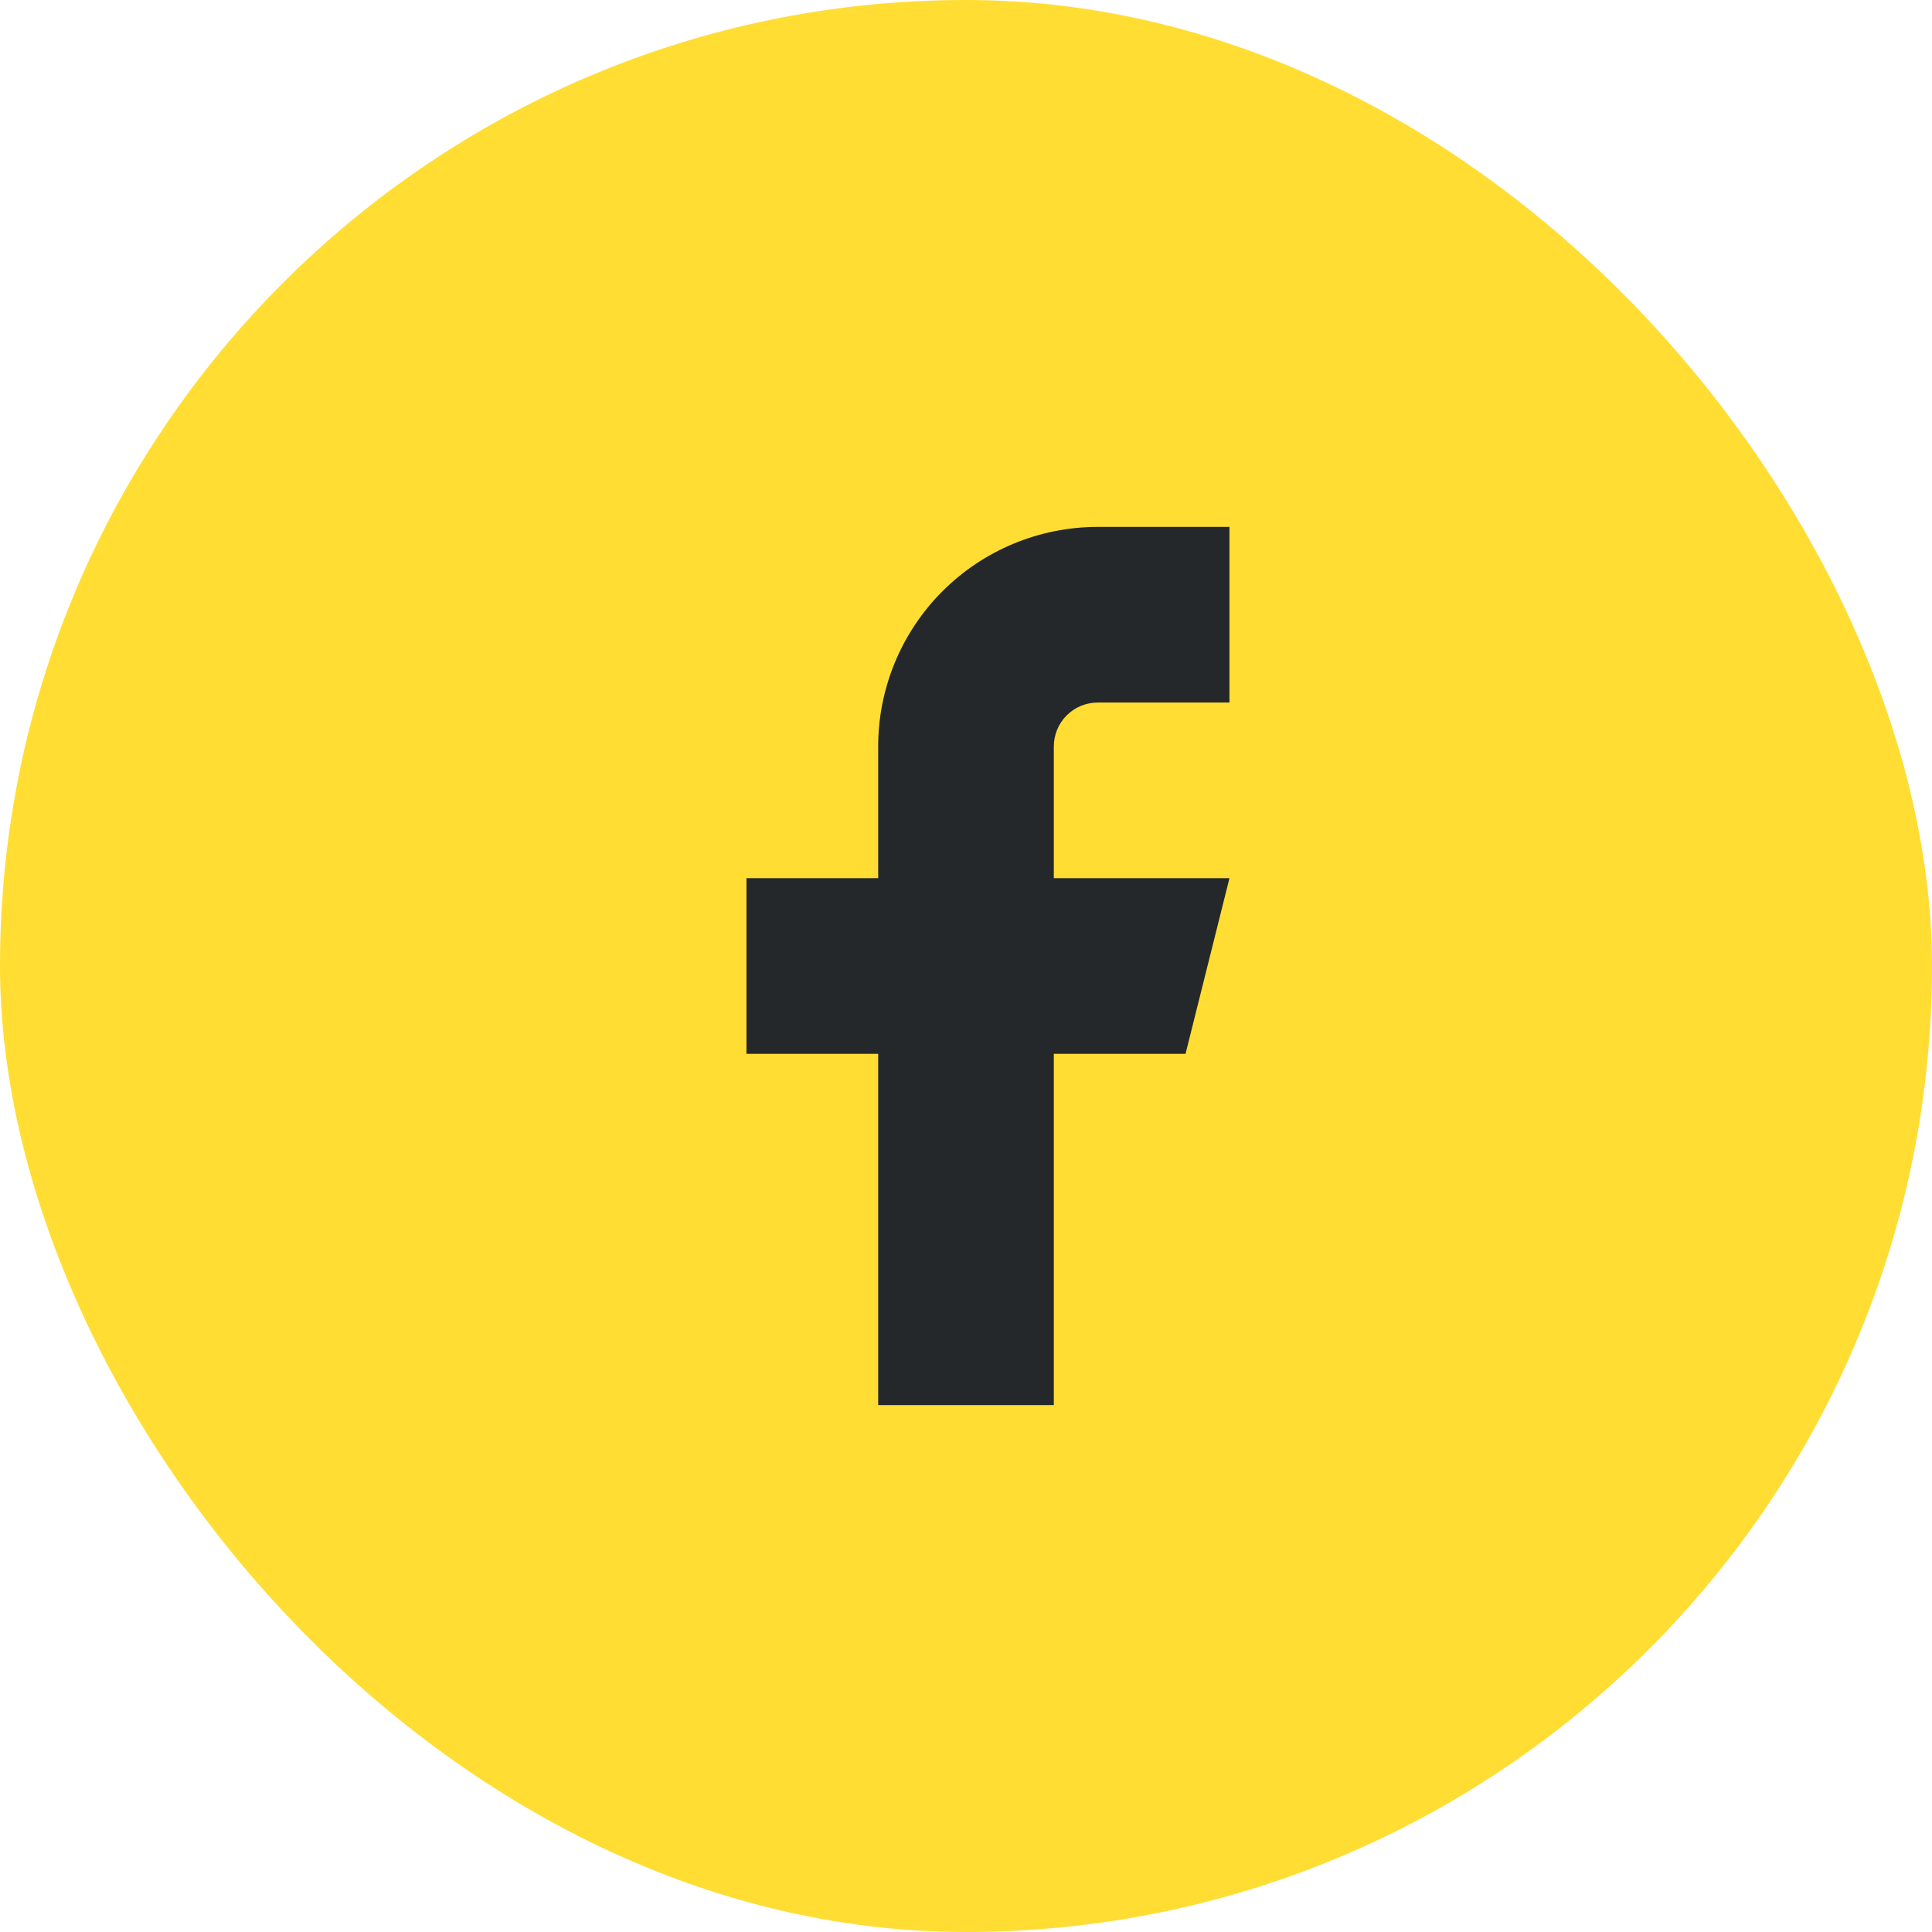
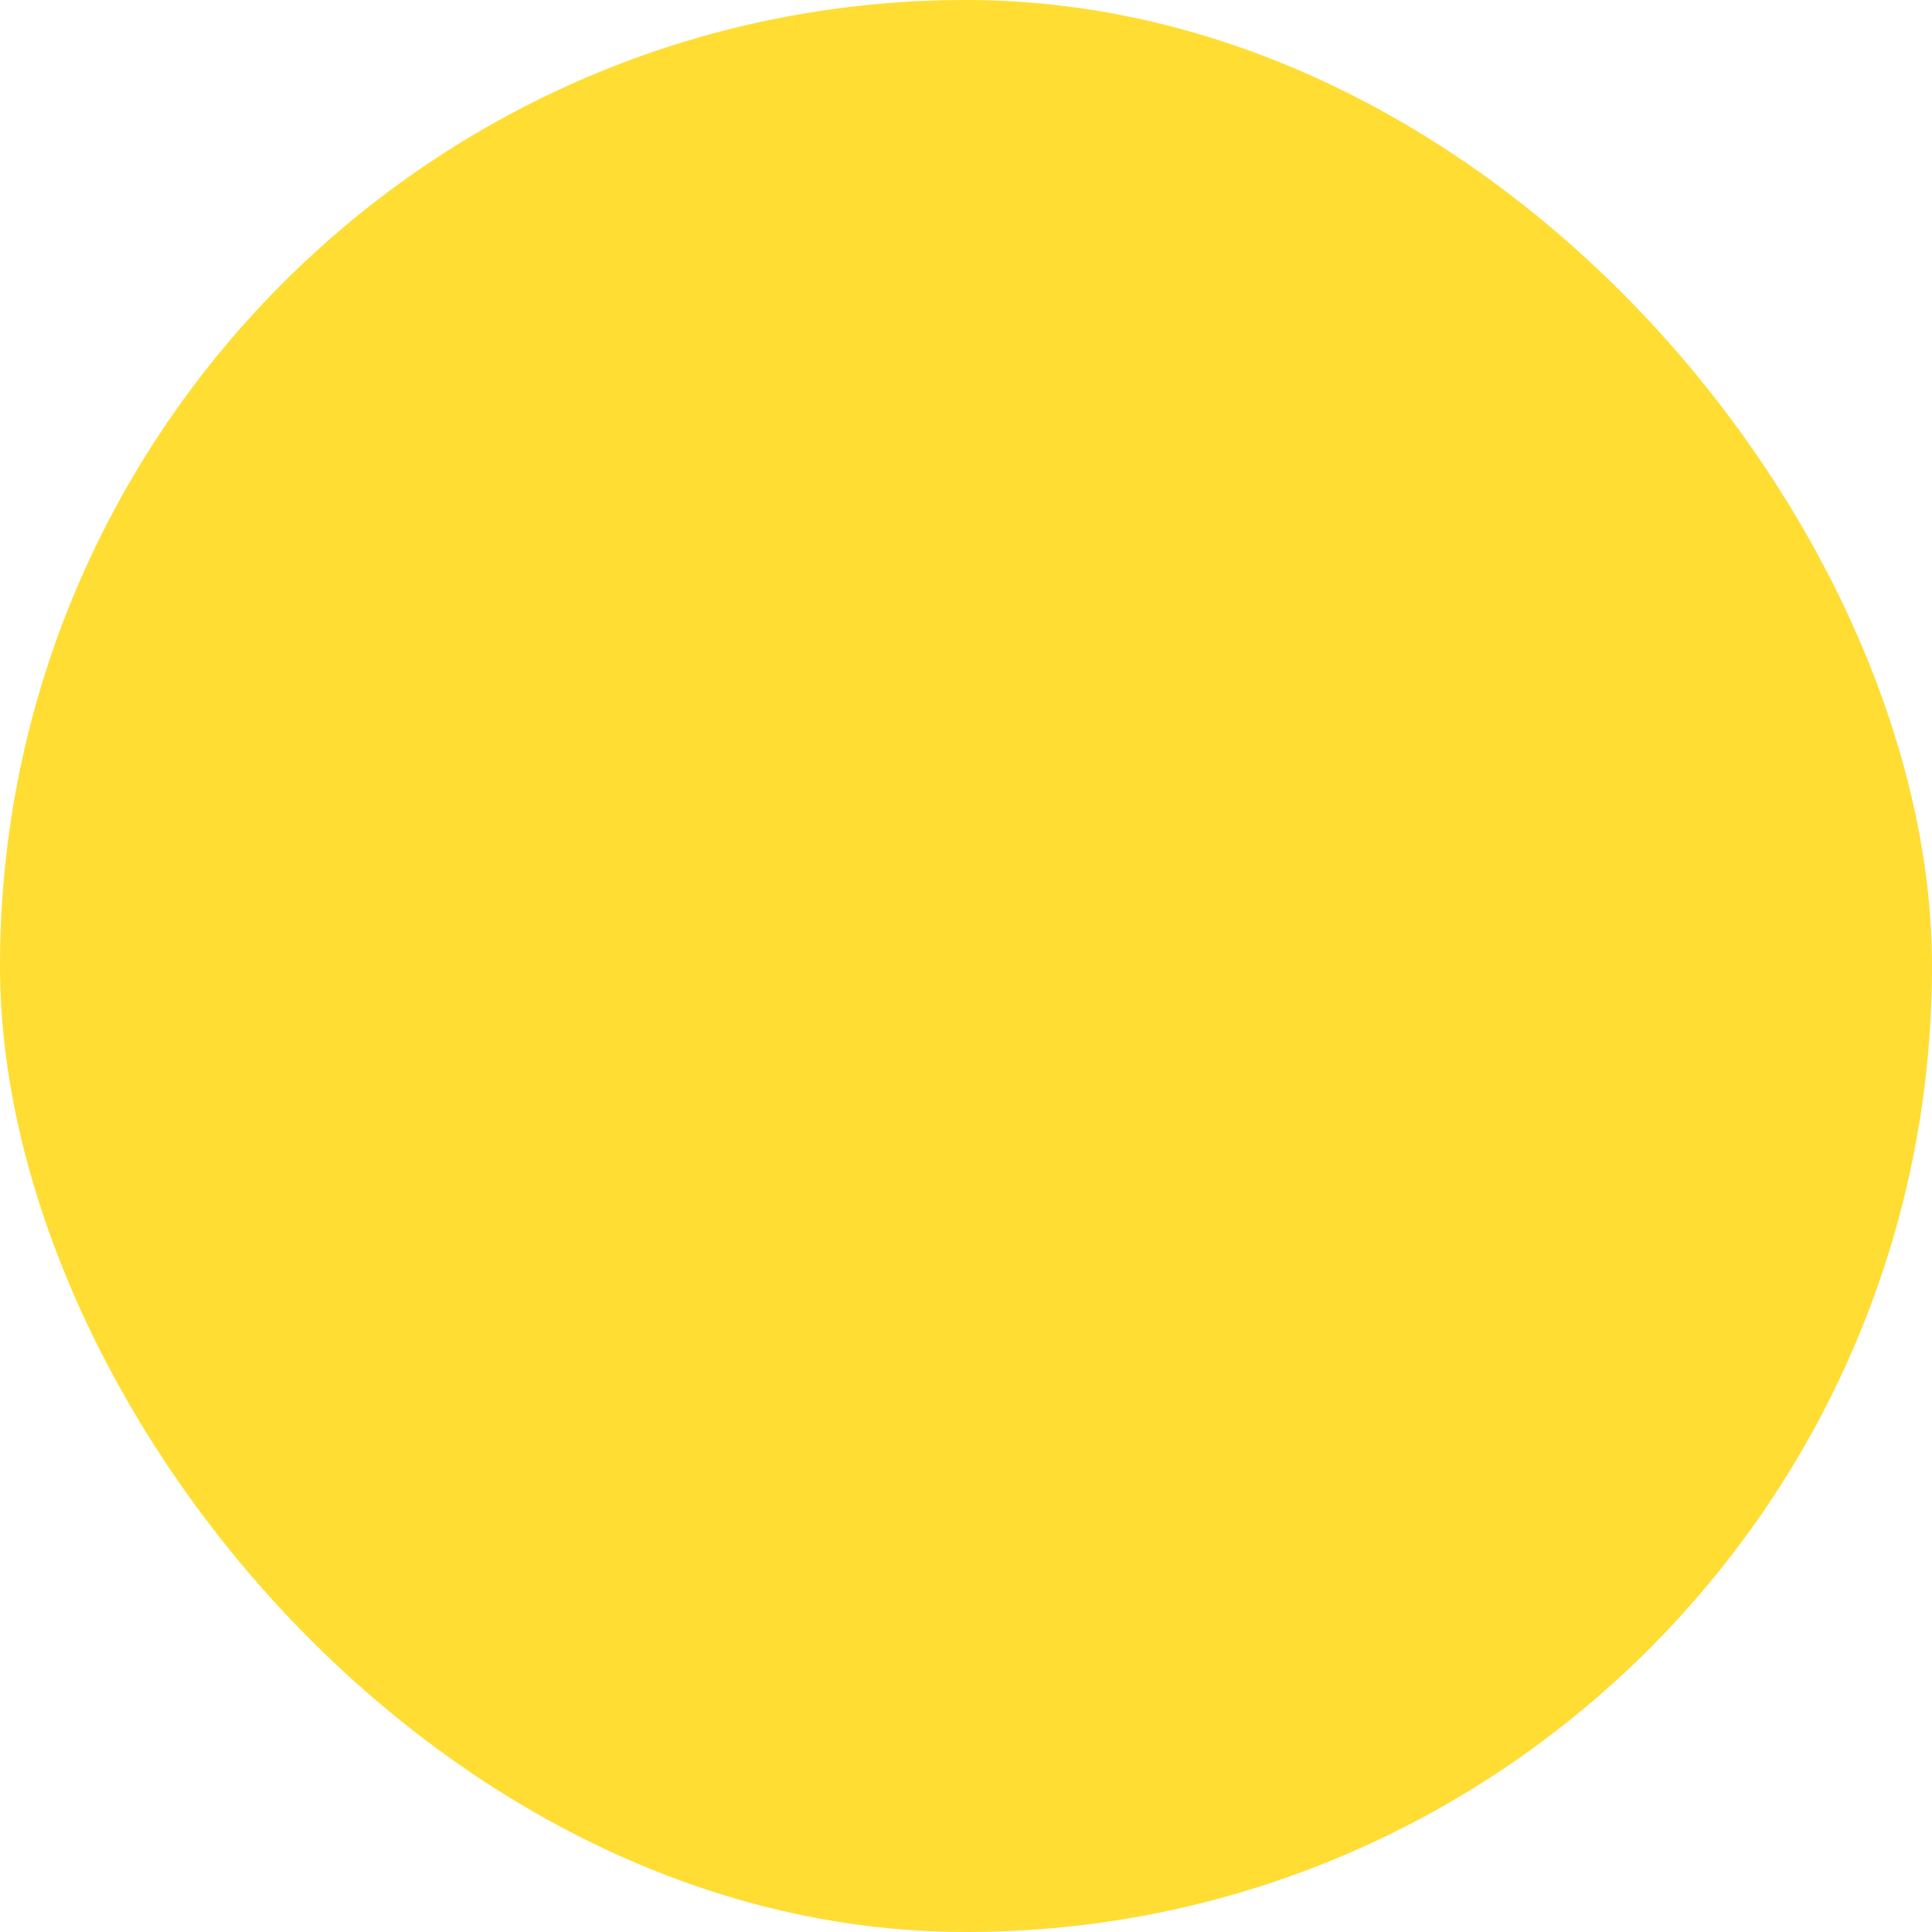
<svg xmlns="http://www.w3.org/2000/svg" width="44" height="44" viewBox="0 0 44 44" fill="none">
  <rect width="44" height="44" rx="22" fill="#FFDD33" />
-   <path d="M28 12H25C23.674 12 22.402 12.527 21.465 13.464C20.527 14.402 20 15.674 20 17V20H17V24H20V32H24V24H27L28 20H24V17C24 16.735 24.105 16.48 24.293 16.293C24.48 16.105 24.735 16 25 16H28V12Z" fill="#25282B" />
</svg>